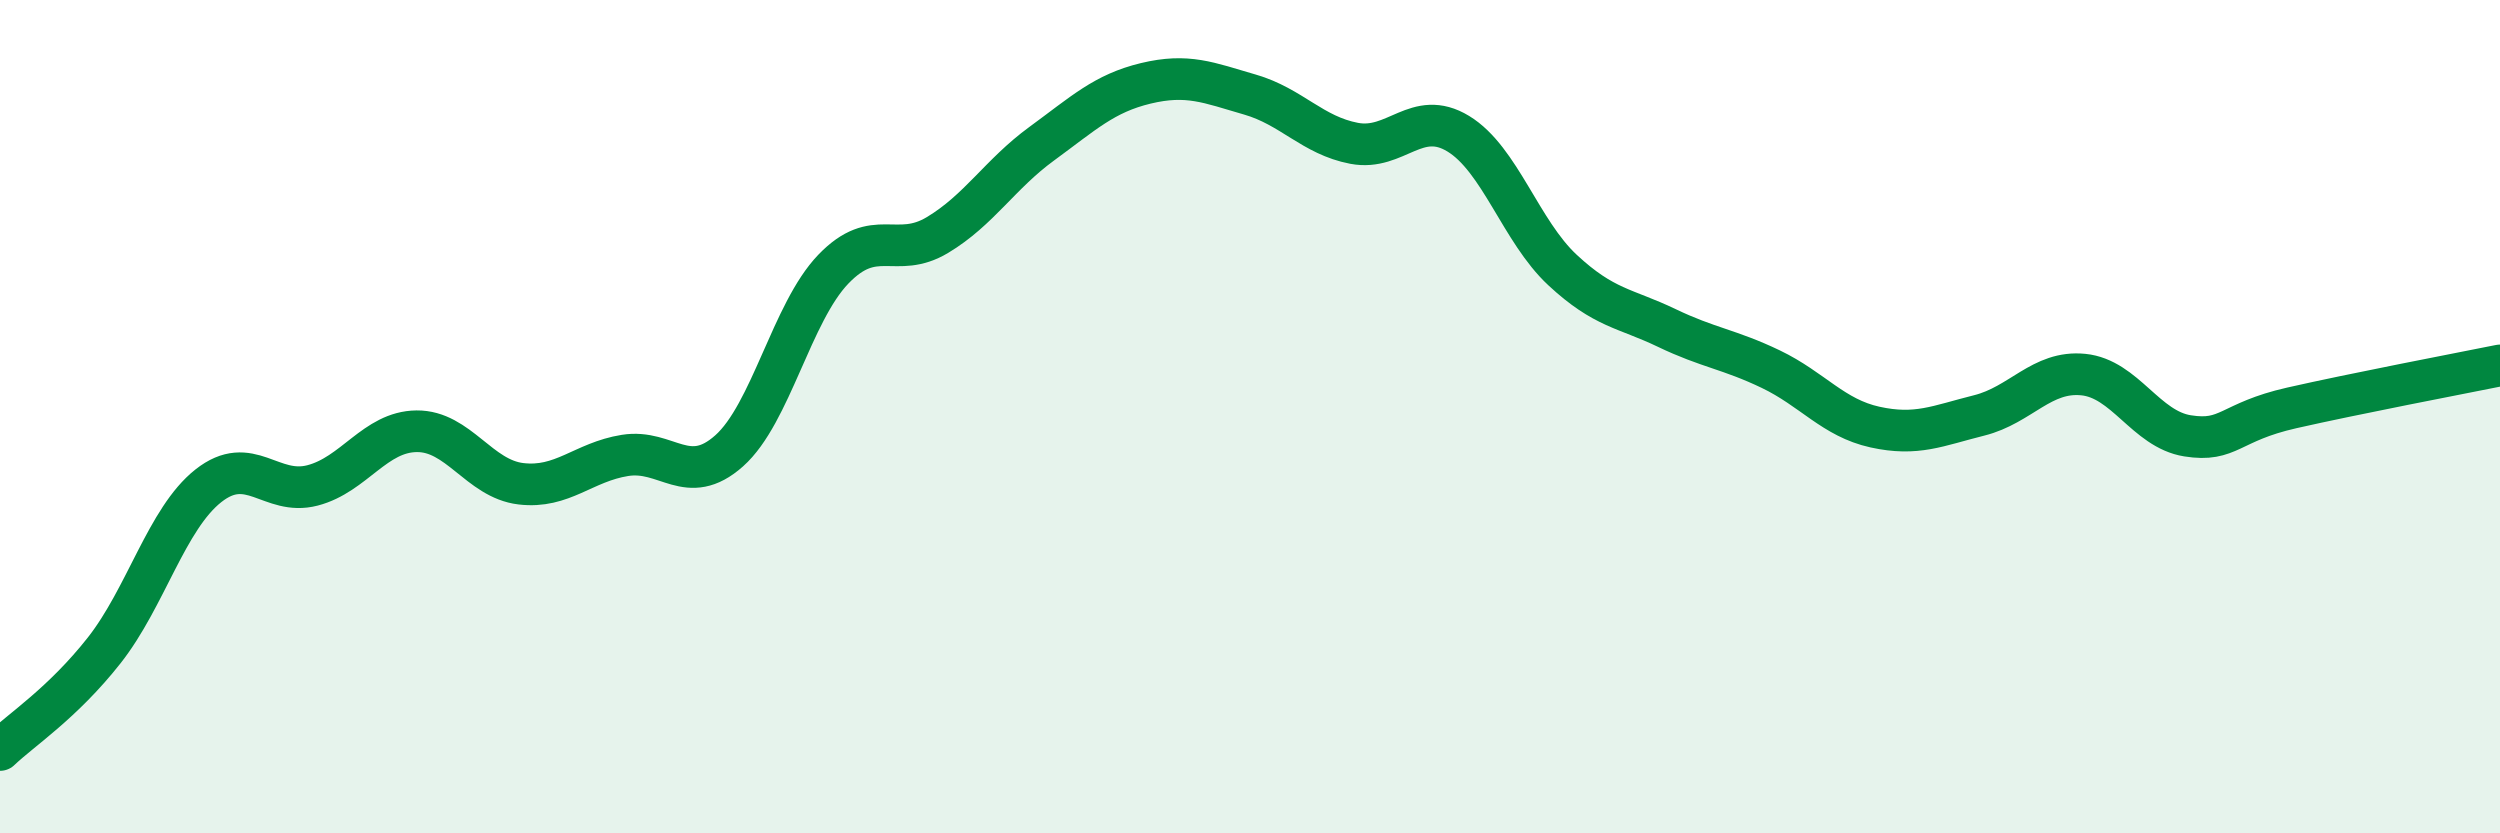
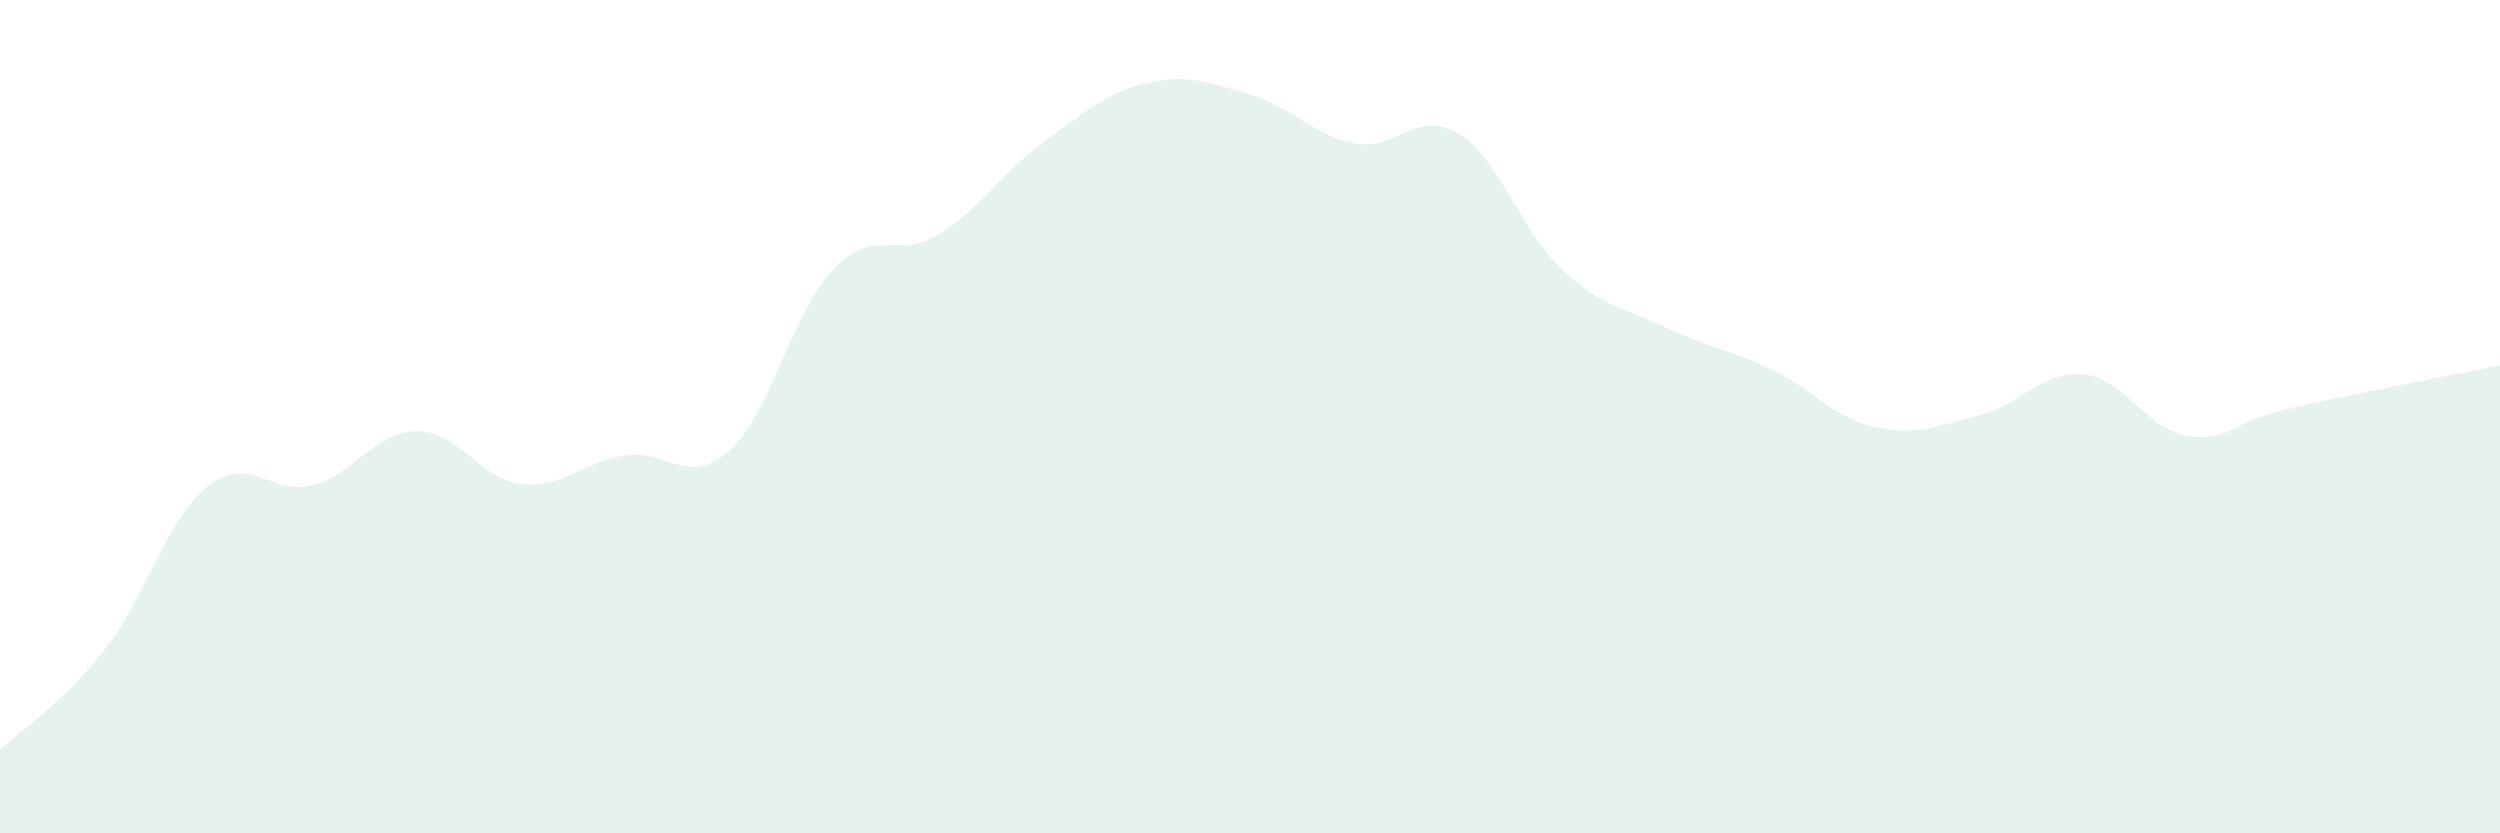
<svg xmlns="http://www.w3.org/2000/svg" width="60" height="20" viewBox="0 0 60 20">
  <path d="M 0,18 C 0.5,17.52 1.5,16.88 2.5,15.61 C 3.5,14.34 4,12.45 5,11.66 C 6,10.87 6.5,11.91 7.5,11.65 C 8.5,11.39 9,10.36 10,10.35 C 11,10.34 11.5,11.49 12.5,11.61 C 13.5,11.73 14,11.09 15,10.93 C 16,10.77 16.5,11.71 17.5,10.82 C 18.5,9.93 19,7.5 20,6.46 C 21,5.42 21.5,6.24 22.5,5.64 C 23.5,5.04 24,4.18 25,3.45 C 26,2.72 26.5,2.24 27.5,2 C 28.5,1.76 29,1.98 30,2.27 C 31,2.56 31.5,3.25 32.5,3.44 C 33.5,3.63 34,2.6 35,3.21 C 36,3.82 36.5,5.55 37.5,6.48 C 38.5,7.41 39,7.39 40,7.87 C 41,8.35 41.5,8.38 42.5,8.86 C 43.5,9.34 44,10.03 45,10.25 C 46,10.47 46.5,10.22 47.5,9.97 C 48.5,9.72 49,8.89 50,8.99 C 51,9.09 51.5,10.3 52.5,10.46 C 53.5,10.62 53.5,10.13 55,9.79 C 56.5,9.45 59,8.97 60,8.77L60 20L0 20Z" fill="#008740" opacity="0.1" stroke-linecap="round" stroke-linejoin="round" />
-   <path d="M 0,18 C 0.5,17.52 1.5,16.88 2.5,15.61 C 3.5,14.34 4,12.45 5,11.66 C 6,10.87 6.5,11.91 7.5,11.65 C 8.5,11.39 9,10.36 10,10.35 C 11,10.34 11.5,11.49 12.5,11.61 C 13.5,11.73 14,11.09 15,10.93 C 16,10.77 16.5,11.71 17.5,10.82 C 18.5,9.93 19,7.5 20,6.46 C 21,5.42 21.5,6.24 22.5,5.64 C 23.5,5.04 24,4.18 25,3.45 C 26,2.72 26.5,2.24 27.5,2 C 28.5,1.76 29,1.98 30,2.27 C 31,2.56 31.5,3.25 32.5,3.44 C 33.5,3.63 34,2.6 35,3.21 C 36,3.82 36.5,5.55 37.5,6.48 C 38.5,7.41 39,7.39 40,7.87 C 41,8.35 41.5,8.38 42.5,8.86 C 43.5,9.34 44,10.03 45,10.25 C 46,10.47 46.5,10.22 47.5,9.97 C 48.5,9.72 49,8.89 50,8.99 C 51,9.09 51.5,10.3 52.5,10.46 C 53.5,10.62 53.5,10.13 55,9.79 C 56.5,9.45 59,8.97 60,8.77" stroke="#008740" stroke-width="1" fill="none" stroke-linecap="round" stroke-linejoin="round" />
</svg>